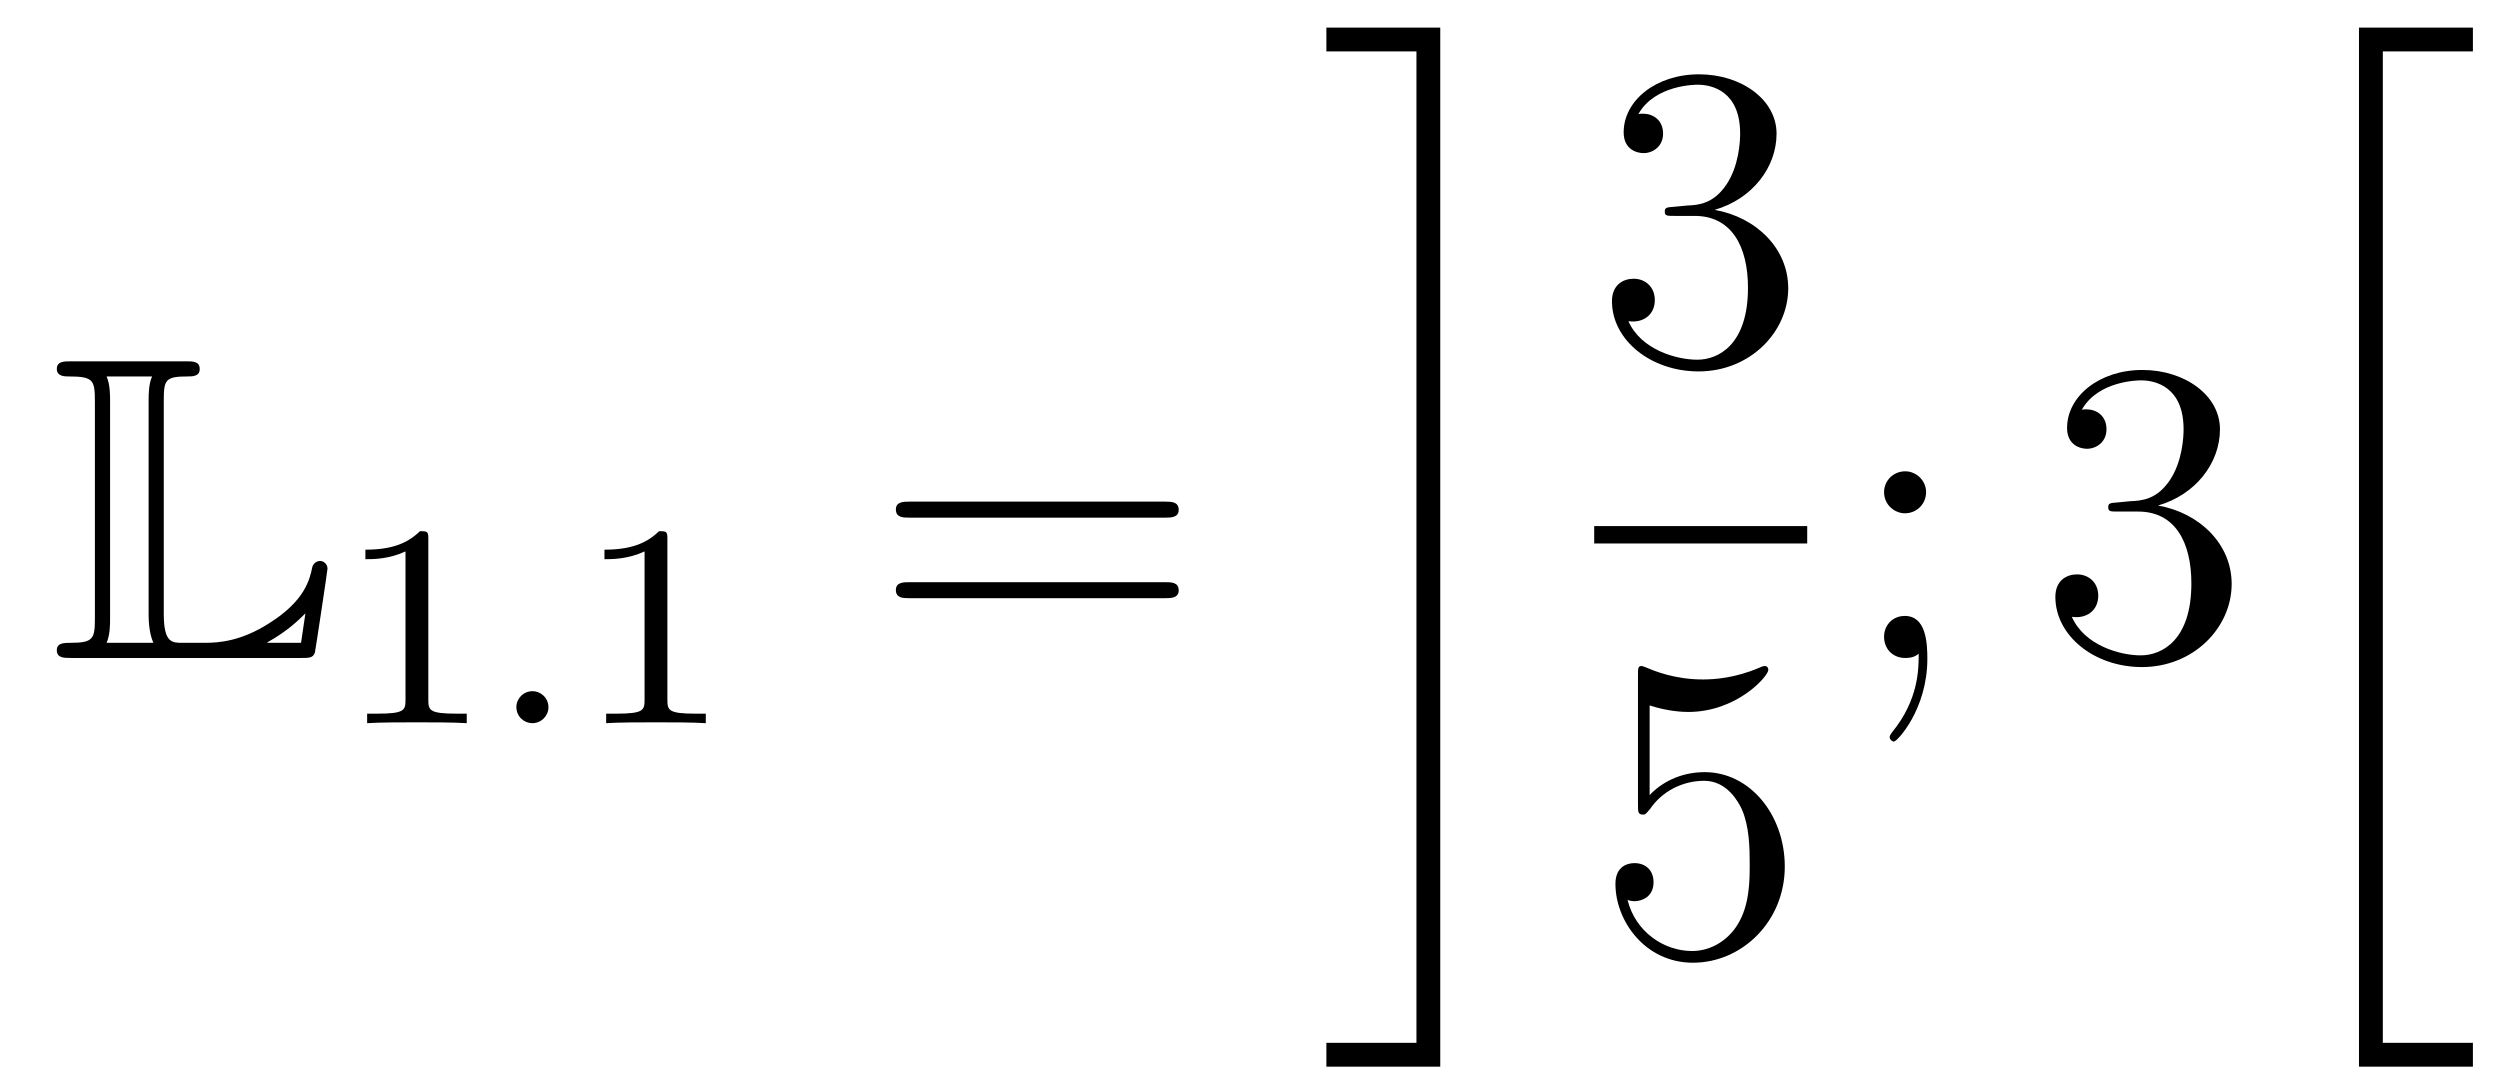
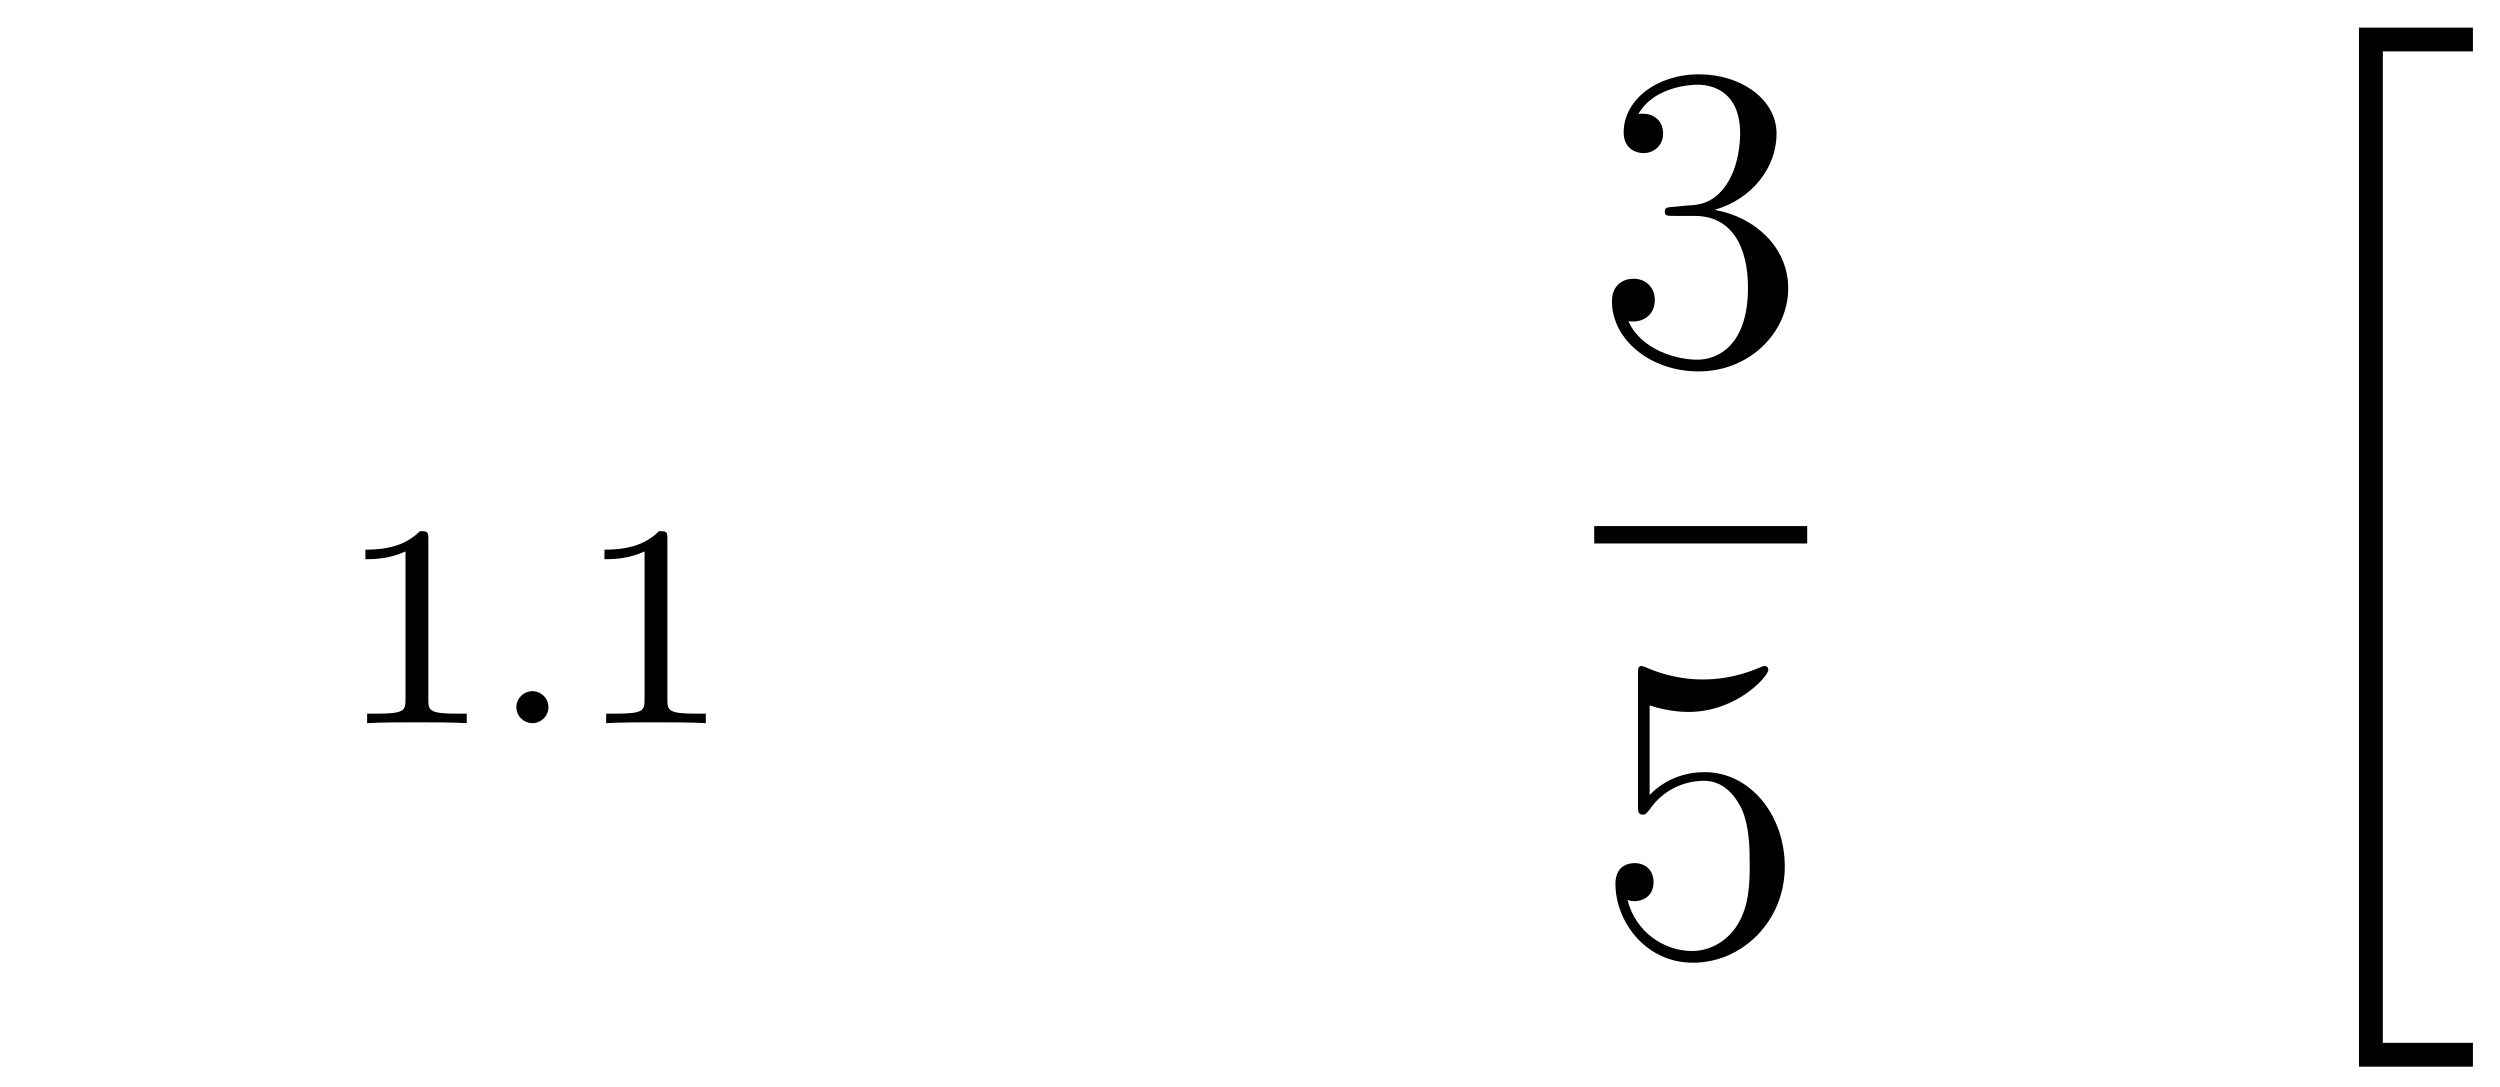
<svg xmlns="http://www.w3.org/2000/svg" height="30pt" version="1.1" viewBox="0 -30 69 30" width="69pt">
  <g id="page1">
    <g transform="matrix(1 0 0 1 -127 637)">
-       <path d="M131.52 -655.929C131.52 -656.514 131.556 -656.61 132.177 -656.61C132.309 -656.61 132.512 -656.61 132.512 -656.813C132.512 -657.028 132.333 -657.028 132.118 -657.028H128.974C128.759 -657.028 128.568 -657.028 128.568 -656.813C128.568 -656.61 128.794 -656.61 128.89 -656.61C129.572 -656.61 129.619 -656.514 129.619 -655.929V-649.94C129.619 -649.378 129.583 -649.258 128.95 -649.258C128.771 -649.258 128.568 -649.258 128.568 -649.055C128.568 -648.84 128.759 -648.84 128.974 -648.84H135.309C135.537 -648.84 135.644 -648.84 135.692 -648.995C135.704 -649.031 136.039 -651.255 136.039 -651.303C136.039 -651.434 135.931 -651.518 135.835 -651.518S135.644 -651.446 135.62 -651.35C135.548 -651.004 135.417 -650.418 134.425 -649.796C133.66 -649.306 133.05 -649.258 132.656 -649.258H132.034C131.747 -649.258 131.52 -649.258 131.52 -650.059V-655.929ZM130.038 -655.953C130.038 -656.096 130.038 -656.395 129.942 -656.61H131.197C131.102 -656.395 131.102 -656.108 131.102 -655.953V-650.035C131.102 -649.605 131.185 -649.366 131.233 -649.258H129.942C130.038 -649.473 130.038 -649.773 130.038 -649.916V-655.953ZM135.309 -649.258H134.377V-649.27C134.915 -649.569 135.226 -649.868 135.429 -650.071L135.309 -649.258Z" fill-rule="evenodd" />
      <path d="M138.822 -652.116C138.822 -652.331 138.806 -652.339 138.591 -652.339C138.264 -652.02 137.842 -651.829 137.085 -651.829V-651.566C137.3 -651.566 137.73 -651.566 138.192 -651.781V-647.693C138.192 -647.398 138.169 -647.303 137.412 -647.303H137.133V-647.04C137.459 -647.064 138.145 -647.064 138.503 -647.064C138.862 -647.064 139.555 -647.064 139.882 -647.04V-647.303H139.603C138.846 -647.303 138.822 -647.398 138.822 -647.693V-652.116Z" fill-rule="evenodd" />
      <path d="M142.137 -647.478C142.137 -647.749 141.914 -647.924 141.699 -647.924C141.444 -647.924 141.252 -647.717 141.252 -647.486C141.252 -647.215 141.475 -647.04 141.69 -647.04C141.945 -647.04 142.137 -647.247 142.137 -647.478Z" fill-rule="evenodd" />
      <path d="M145.42 -652.116C145.42 -652.331 145.404 -652.339 145.189 -652.339C144.862 -652.02 144.44 -651.829 143.683 -651.829V-651.566C143.898 -651.566 144.328 -651.566 144.79 -651.781V-647.693C144.79 -647.398 144.766 -647.303 144.009 -647.303H143.73V-647.04C144.057 -647.064 144.742 -647.064 145.101 -647.064C145.46 -647.064 146.153 -647.064 146.48 -647.04V-647.303H146.2C145.444 -647.303 145.42 -647.398 145.42 -647.693V-652.116Z" fill-rule="evenodd" />
-       <path d="M159.149 -652.713C159.316 -652.713 159.532 -652.713 159.532 -652.928C159.532 -653.155 159.328 -653.155 159.149 -653.155H152.108C151.941 -653.155 151.726 -653.155 151.726 -652.94C151.726 -652.713 151.929 -652.713 152.108 -652.713H159.149ZM159.149 -650.49C159.316 -650.49 159.532 -650.49 159.532 -650.705C159.532 -650.932 159.328 -650.932 159.149 -650.932H152.108C151.941 -650.932 151.726 -650.932 151.726 -650.717C151.726 -650.49 151.929 -650.49 152.108 -650.49H159.149Z" fill-rule="evenodd" />
-       <path d="M166.094 -638.218H163.608V-637.56H166.751V-666.238H163.608V-665.581H166.094V-638.218Z" fill-rule="evenodd" />
      <path d="M173.2 -661.292C172.996 -661.28 172.948 -661.267 172.948 -661.16C172.948 -661.041 173.008 -661.041 173.223 -661.041H173.773C174.789 -661.041 175.244 -660.204 175.244 -659.056C175.244 -657.49 174.431 -657.072 173.845 -657.072C173.271 -657.072 172.291 -657.347 171.944 -658.136C172.327 -658.076 172.673 -658.291 172.673 -658.721C172.673 -659.068 172.422 -659.307 172.088 -659.307C171.801 -659.307 171.49 -659.14 171.49 -658.686C171.49 -657.622 172.554 -656.749 173.881 -656.749C175.303 -656.749 176.355 -657.837 176.355 -659.044C176.355 -660.144 175.471 -661.005 174.323 -661.208C175.363 -661.507 176.033 -662.379 176.033 -663.312C176.033 -664.256 175.053 -664.949 173.893 -664.949C172.698 -664.949 171.813 -664.22 171.813 -663.348C171.813 -662.869 172.183 -662.774 172.363 -662.774C172.614 -662.774 172.901 -662.953 172.901 -663.312C172.901 -663.694 172.614 -663.862 172.351 -663.862C172.279 -663.862 172.255 -663.862 172.219 -663.85C172.673 -664.662 173.797 -664.662 173.857 -664.662C174.252 -664.662 175.028 -664.483 175.028 -663.312C175.028 -663.085 174.993 -662.415 174.646 -661.901C174.288 -661.375 173.881 -661.339 173.558 -661.327L173.2 -661.292Z" fill-rule="evenodd" />
      <path d="M171 -652H176.879V-652.48H171" />
      <path d="M172.53 -647.53C173.044 -647.362 173.463 -647.35 173.594 -647.35C174.945 -647.35 175.806 -648.342 175.806 -648.51C175.806 -648.558 175.782 -648.618 175.71 -648.618C175.686 -648.618 175.662 -648.618 175.554 -648.57C174.885 -648.283 174.311 -648.247 174.001 -648.247C173.212 -648.247 172.65 -648.486 172.422 -648.582C172.339 -648.618 172.315 -648.618 172.303 -648.618C172.208 -648.618 172.208 -648.546 172.208 -648.354V-644.804C172.208 -644.589 172.208 -644.517 172.351 -644.517C172.411 -644.517 172.422 -644.529 172.542 -644.673C172.877 -645.163 173.439 -645.45 174.036 -645.45C174.67 -645.45 174.981 -644.864 175.076 -644.661C175.28 -644.194 175.292 -643.609 175.292 -643.154C175.292 -642.7 175.292 -642.019 174.957 -641.481C174.694 -641.051 174.228 -640.752 173.702 -640.752C172.913 -640.752 172.136 -641.29 171.92 -642.162C171.98 -642.138 172.052 -642.127 172.112 -642.127C172.315 -642.127 172.638 -642.246 172.638 -642.652C172.638 -642.987 172.411 -643.178 172.112 -643.178C171.897 -643.178 171.586 -643.071 171.586 -642.605C171.586 -641.588 172.399 -640.429 173.726 -640.429C175.076 -640.429 176.26 -641.565 176.26 -643.083C176.26 -644.505 175.303 -645.689 174.048 -645.689C173.367 -645.689 172.841 -645.39 172.53 -645.055V-647.53Z" fill-rule="evenodd" />
-       <path d="M180.16 -653.418C180.16 -653.741 179.885 -653.992 179.586 -653.992C179.239 -653.992 179 -653.717 179 -653.418C179 -653.06 179.299 -652.833 179.574 -652.833C179.897 -652.833 180.16 -653.084 180.16 -653.418ZM179.956 -648.96C179.956 -648.541 179.956 -647.692 179.227 -646.796C179.155 -646.7 179.155 -646.676 179.155 -646.653C179.155 -646.593 179.215 -646.533 179.275 -646.533C179.359 -646.533 180.195 -647.418 180.195 -648.816C180.195 -649.258 180.16 -650 179.574 -650C179.227 -650 179 -649.737 179 -649.426C179 -649.103 179.227 -648.84 179.586 -648.84C179.813 -648.84 179.897 -648.912 179.956 -648.96Z" fill-rule="evenodd" />
-       <path d="M185.438 -653.132C185.235 -653.12 185.187 -653.107 185.187 -653C185.187 -652.881 185.247 -652.881 185.462 -652.881H186.012C187.028 -652.881 187.482 -652.044 187.482 -650.896C187.482 -649.33 186.669 -648.912 186.083 -648.912C185.51 -648.912 184.529 -649.187 184.183 -649.976C184.565 -649.916 184.912 -650.131 184.912 -650.561C184.912 -650.908 184.661 -651.147 184.326 -651.147C184.039 -651.147 183.728 -650.98 183.728 -650.526C183.728 -649.462 184.792 -648.589 186.119 -648.589C187.542 -648.589 188.594 -649.677 188.594 -650.884C188.594 -651.984 187.709 -652.845 186.561 -653.048C187.601 -653.347 188.271 -654.219 188.271 -655.152C188.271 -656.096 187.291 -656.789 186.131 -656.789C184.936 -656.789 184.051 -656.06 184.051 -655.188C184.051 -654.709 184.422 -654.614 184.601 -654.614C184.852 -654.614 185.139 -654.793 185.139 -655.152C185.139 -655.534 184.852 -655.702 184.589 -655.702C184.517 -655.702 184.494 -655.702 184.458 -655.69C184.912 -656.502 186.036 -656.502 186.095 -656.502C186.49 -656.502 187.267 -656.323 187.267 -655.152C187.267 -654.925 187.231 -654.255 186.884 -653.741C186.526 -653.215 186.119 -653.179 185.796 -653.167L185.438 -653.132Z" fill-rule="evenodd" />
      <path d="M192.108 -637.56H195.252V-638.218H192.766V-665.581H195.252V-666.238H192.108V-637.56Z" fill-rule="evenodd" />
    </g>
  </g>
</svg>